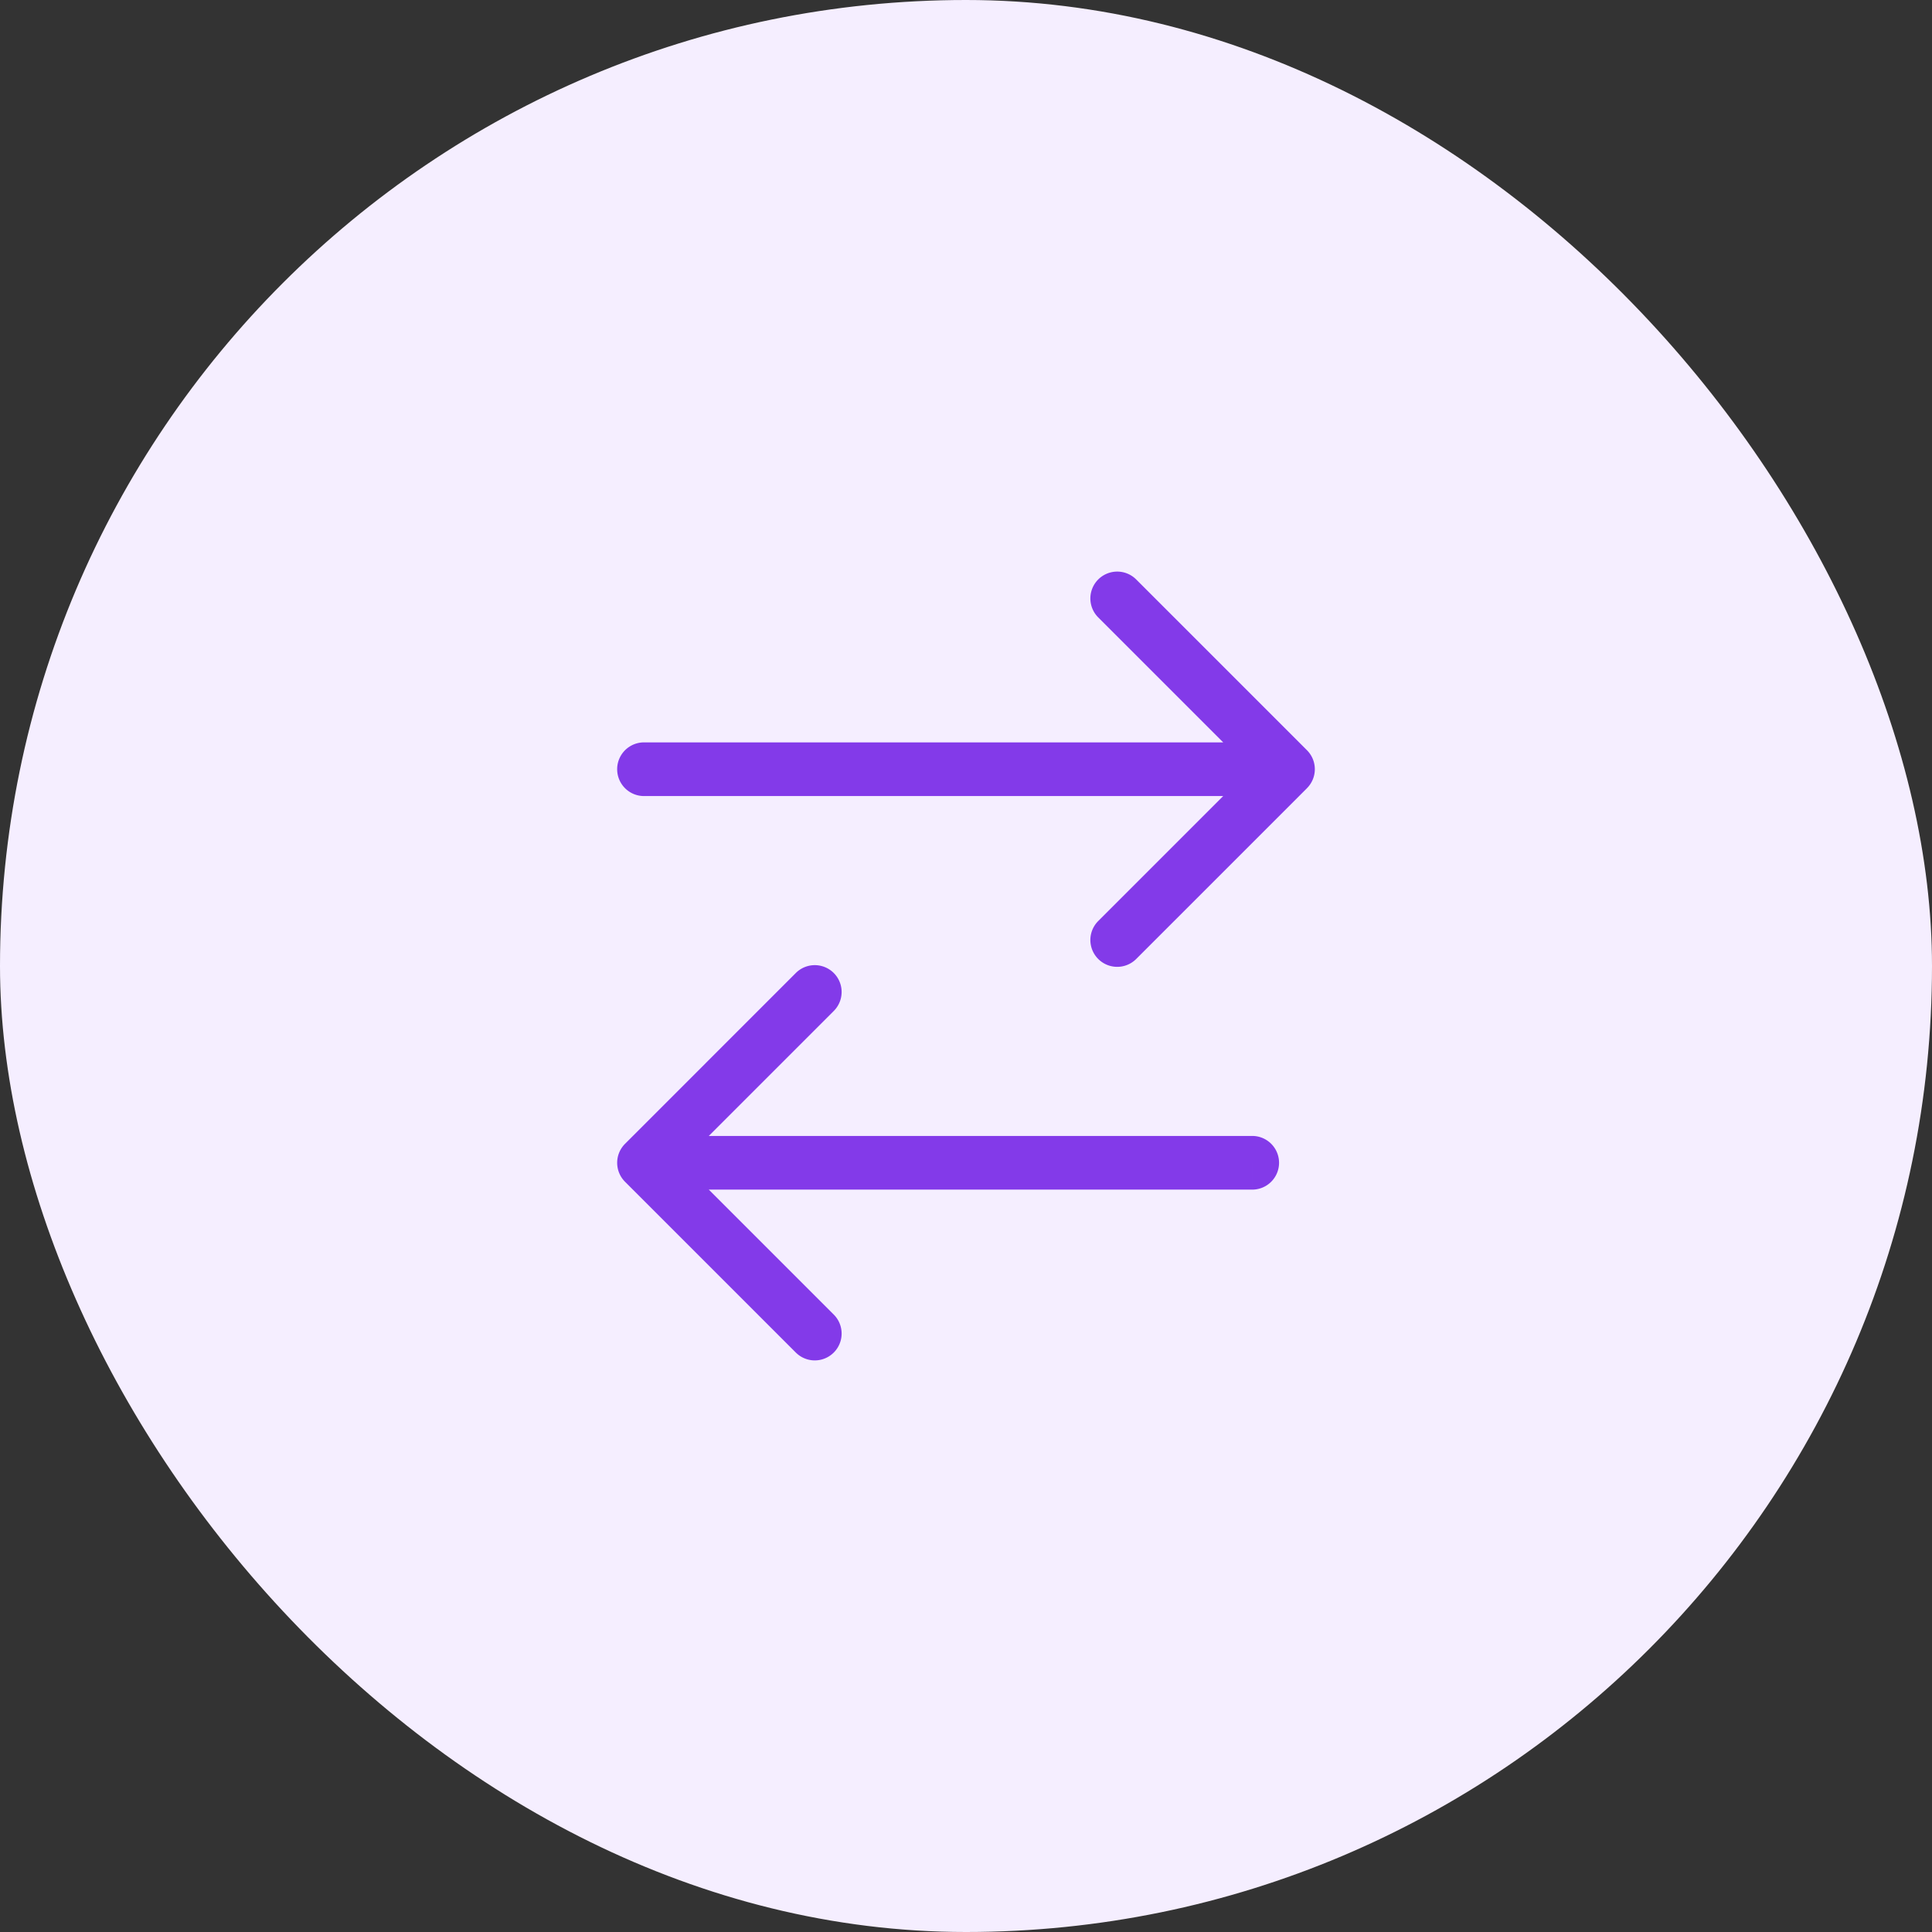
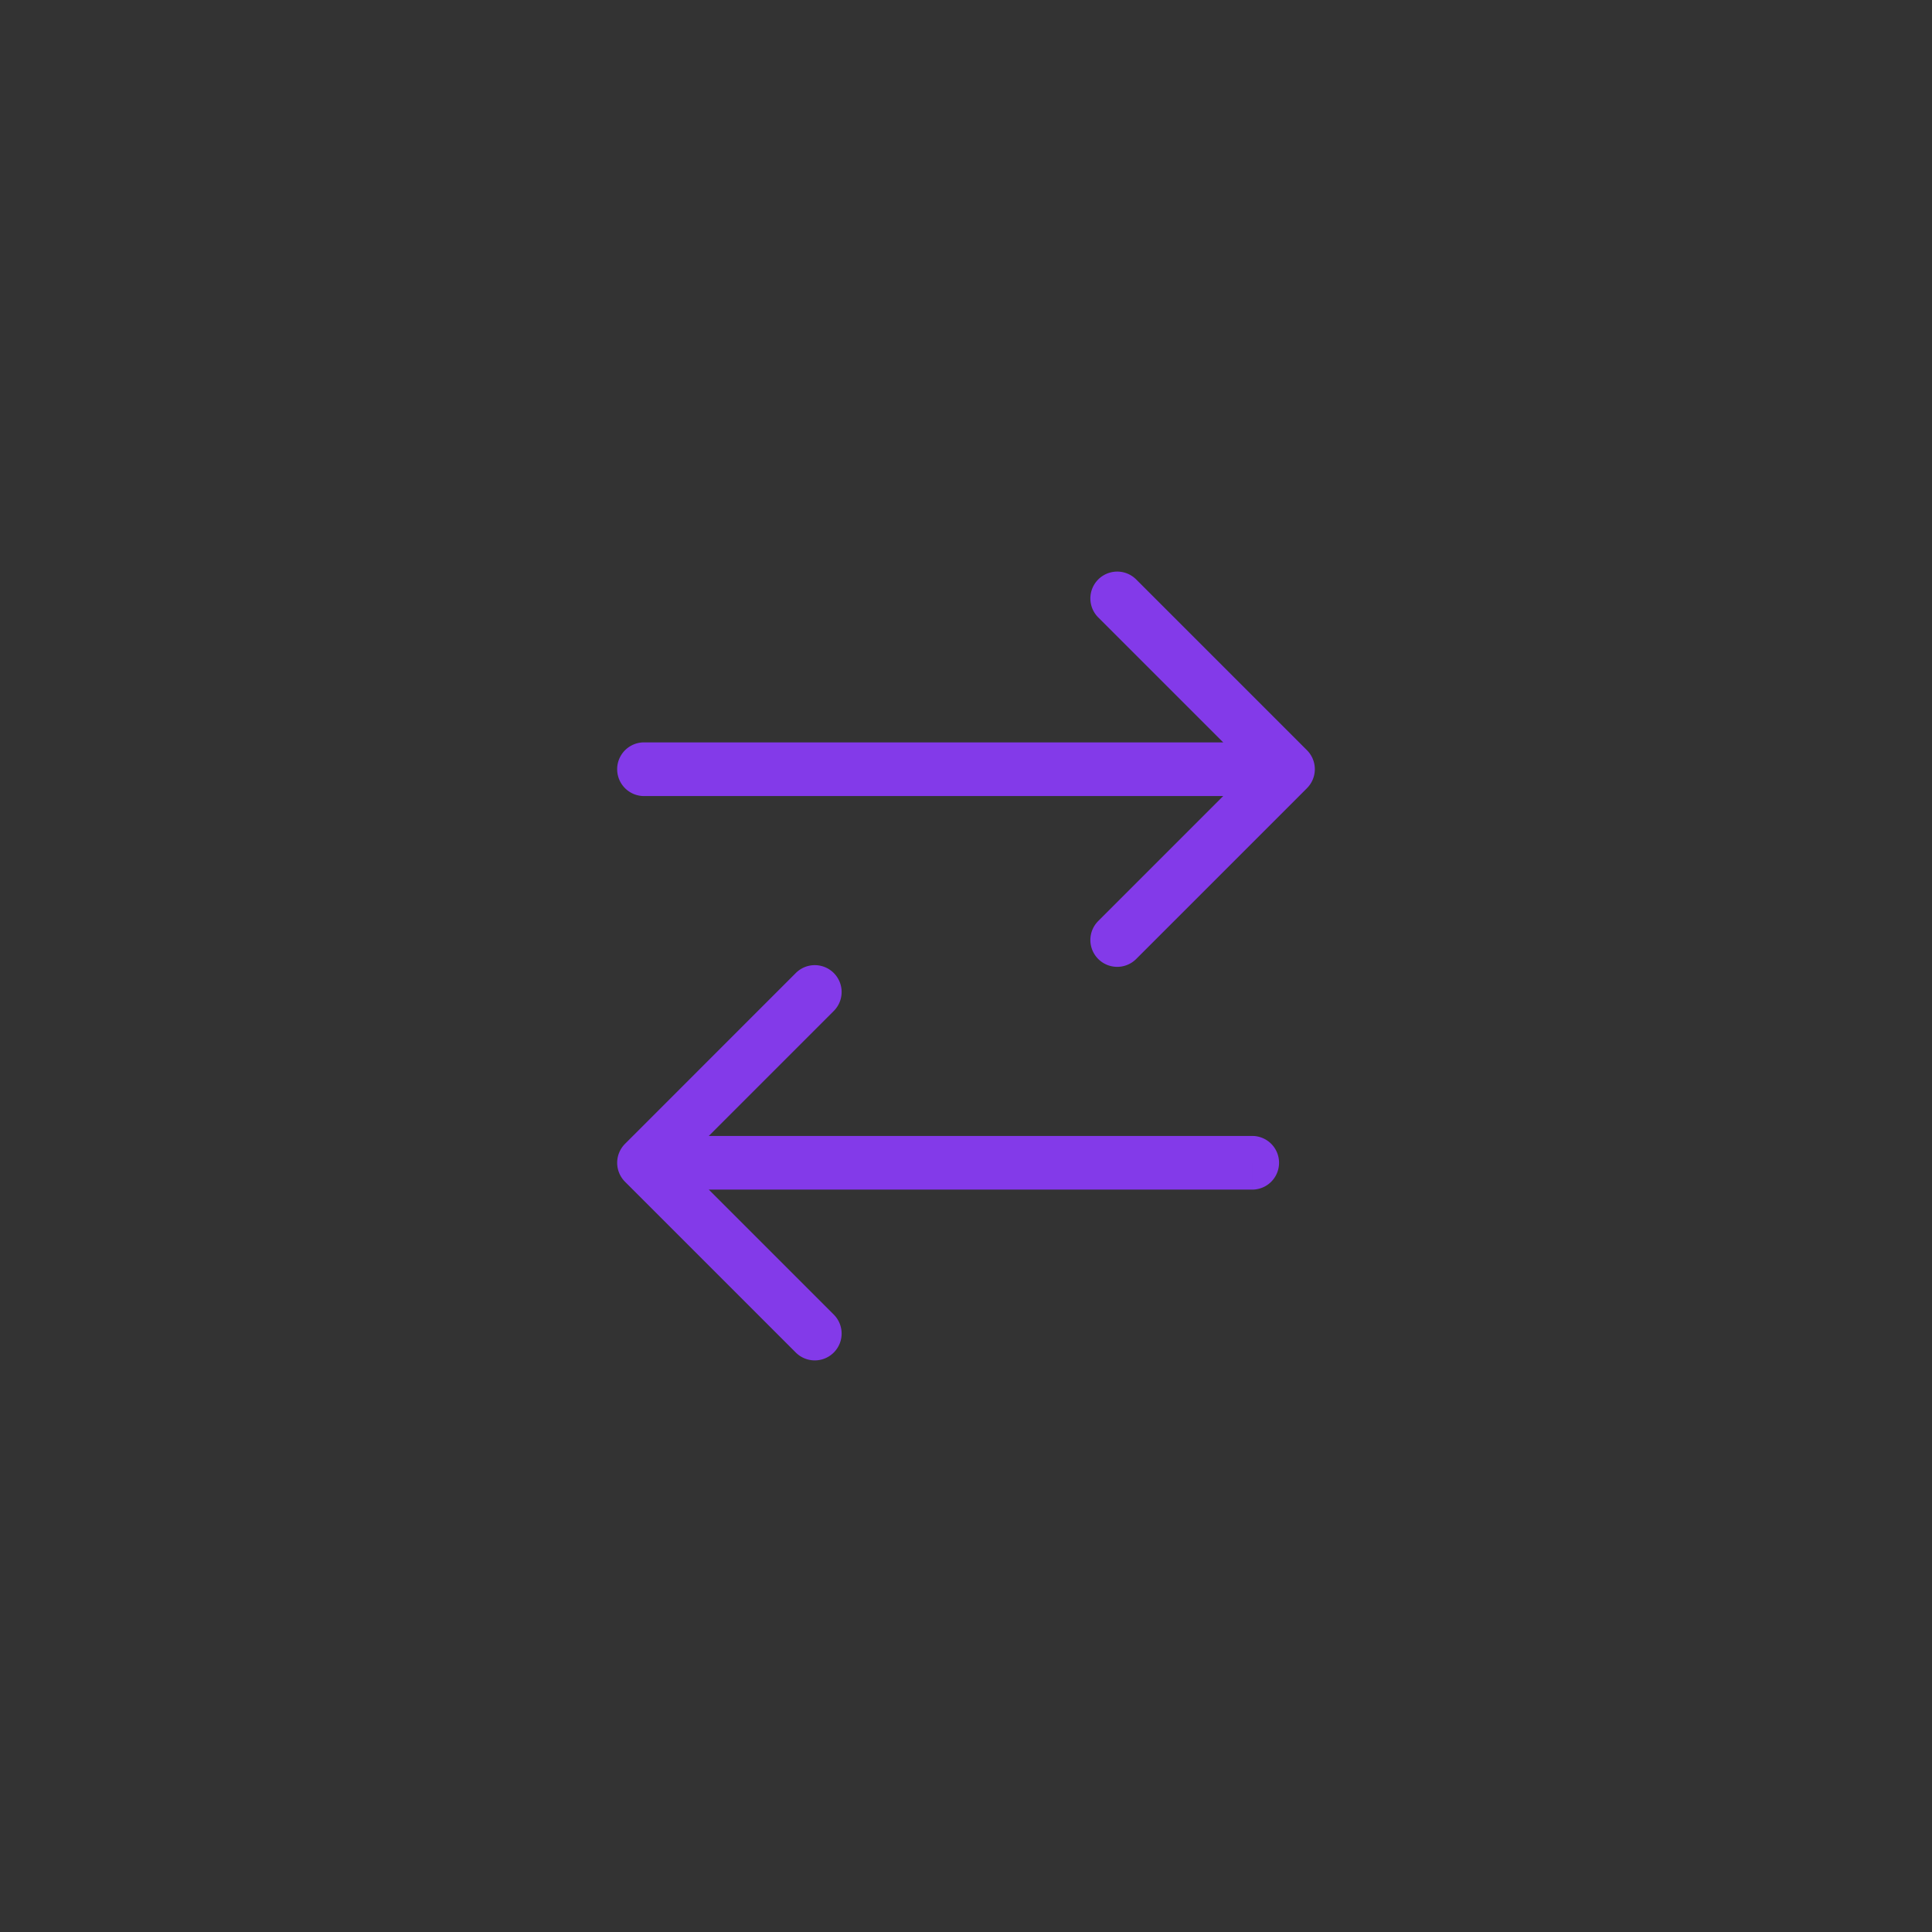
<svg xmlns="http://www.w3.org/2000/svg" width="54" height="54" fill="none">
  <rect width="100%" height="100%" fill="#333333" stroke="none" />
-   <rect width="54" height="54" rx="27" fill="#f5eeff" />
-   <path d="M18 20.75a.75.75 0 1 0 0 1.5v-.75-.75zm18.53 1.28a.75.75 0 0 0 0-1.061l-4.773-4.773a.75.75 0 1 0-1.061 1.061l4.243 4.243-4.243 4.243a.75.75 0 1 0 1.061 1.061l4.773-4.773zM18 21.5v.75h18v-.75-.75H18v.75zm17 11.75a.75.75 0 1 0 0-1.5v.75.75zm-17.53-1.28a.75.75 0 0 0 0 1.061l4.773 4.773a.75.75 0 1 0 1.061-1.061L19.061 32.5l4.243-4.243a.75.75 0 1 0-1.061-1.061L17.47 31.97zM35 32.5v-.75H18v.75.75h17v-.75z" fill="#833ae9" />
+   <path d="M18 20.75a.75.75 0 1 0 0 1.5v-.75-.75zm18.53 1.28a.75.75 0 0 0 0-1.061l-4.773-4.773a.75.75 0 1 0-1.061 1.061l4.243 4.243-4.243 4.243a.75.75 0 1 0 1.061 1.061l4.773-4.773zM18 21.5v.75h18v-.75-.75H18v.75zm17 11.75a.75.75 0 1 0 0-1.5v.75.75zm-17.53-1.28a.75.75 0 0 0 0 1.061l4.773 4.773a.75.75 0 1 0 1.061-1.061L19.061 32.5l4.243-4.243a.75.75 0 1 0-1.061-1.061zM35 32.5v-.75H18v.75.75h17v-.75z" fill="#833ae9" />
</svg>